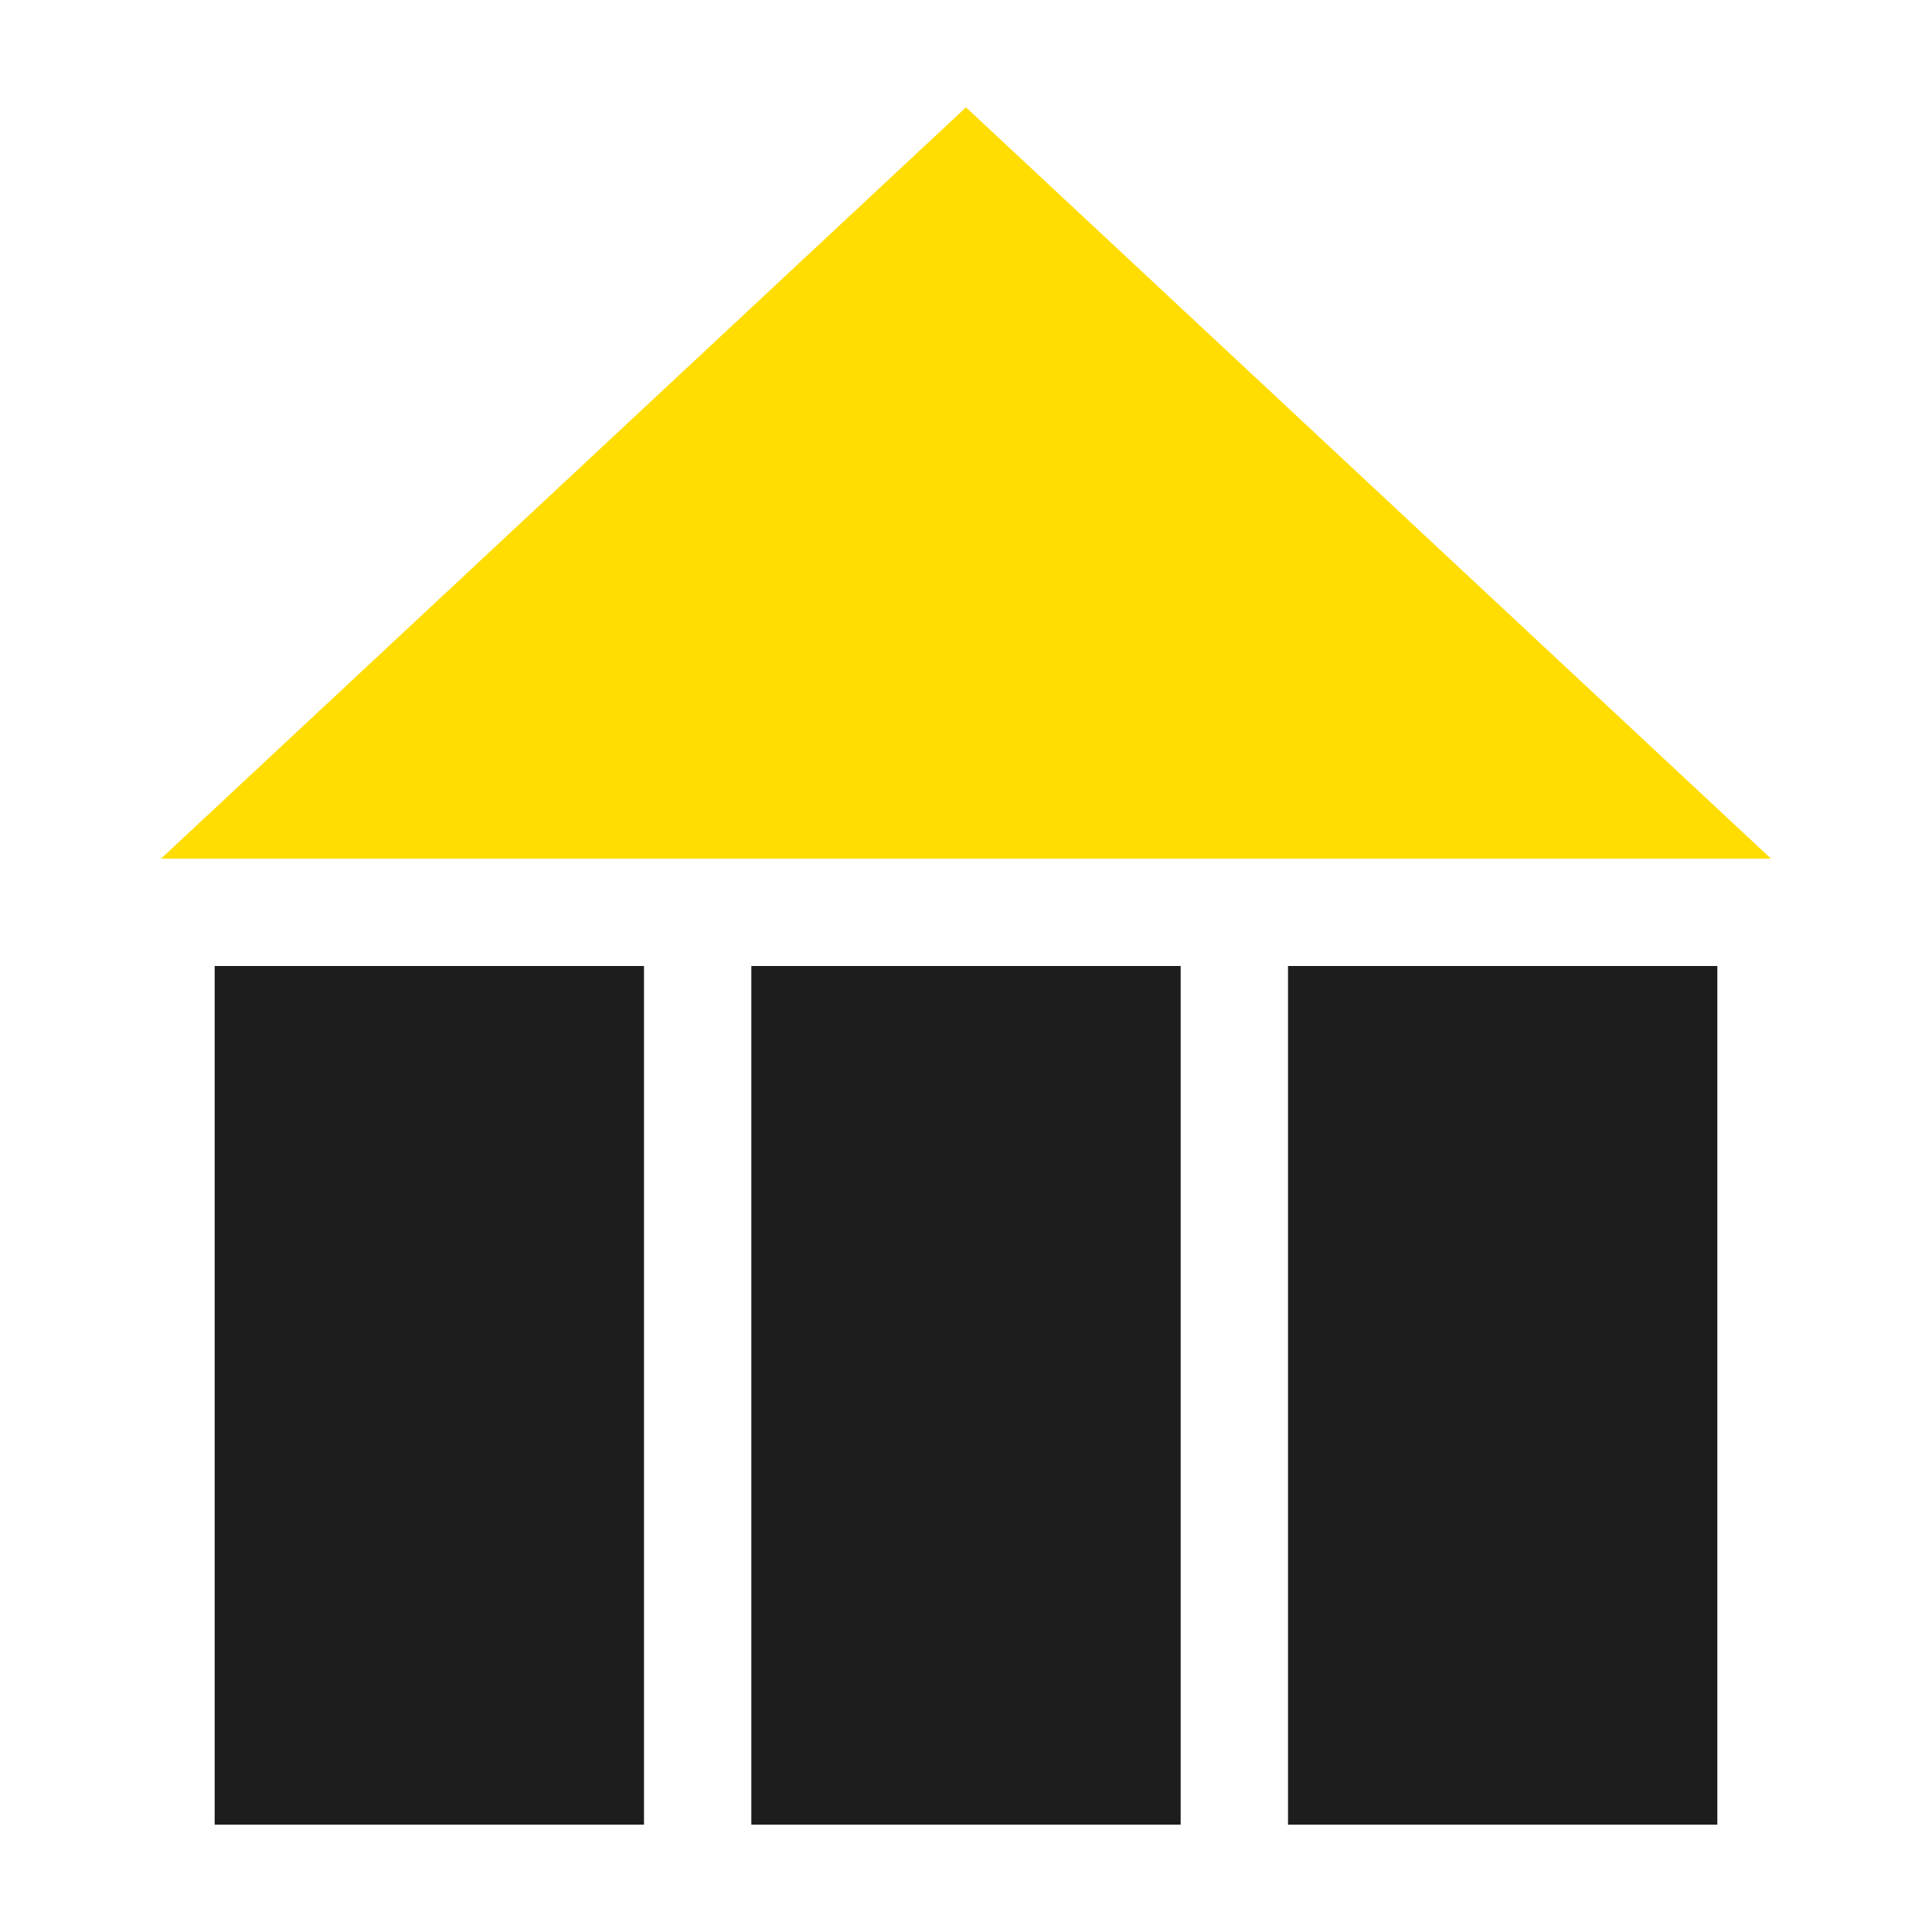
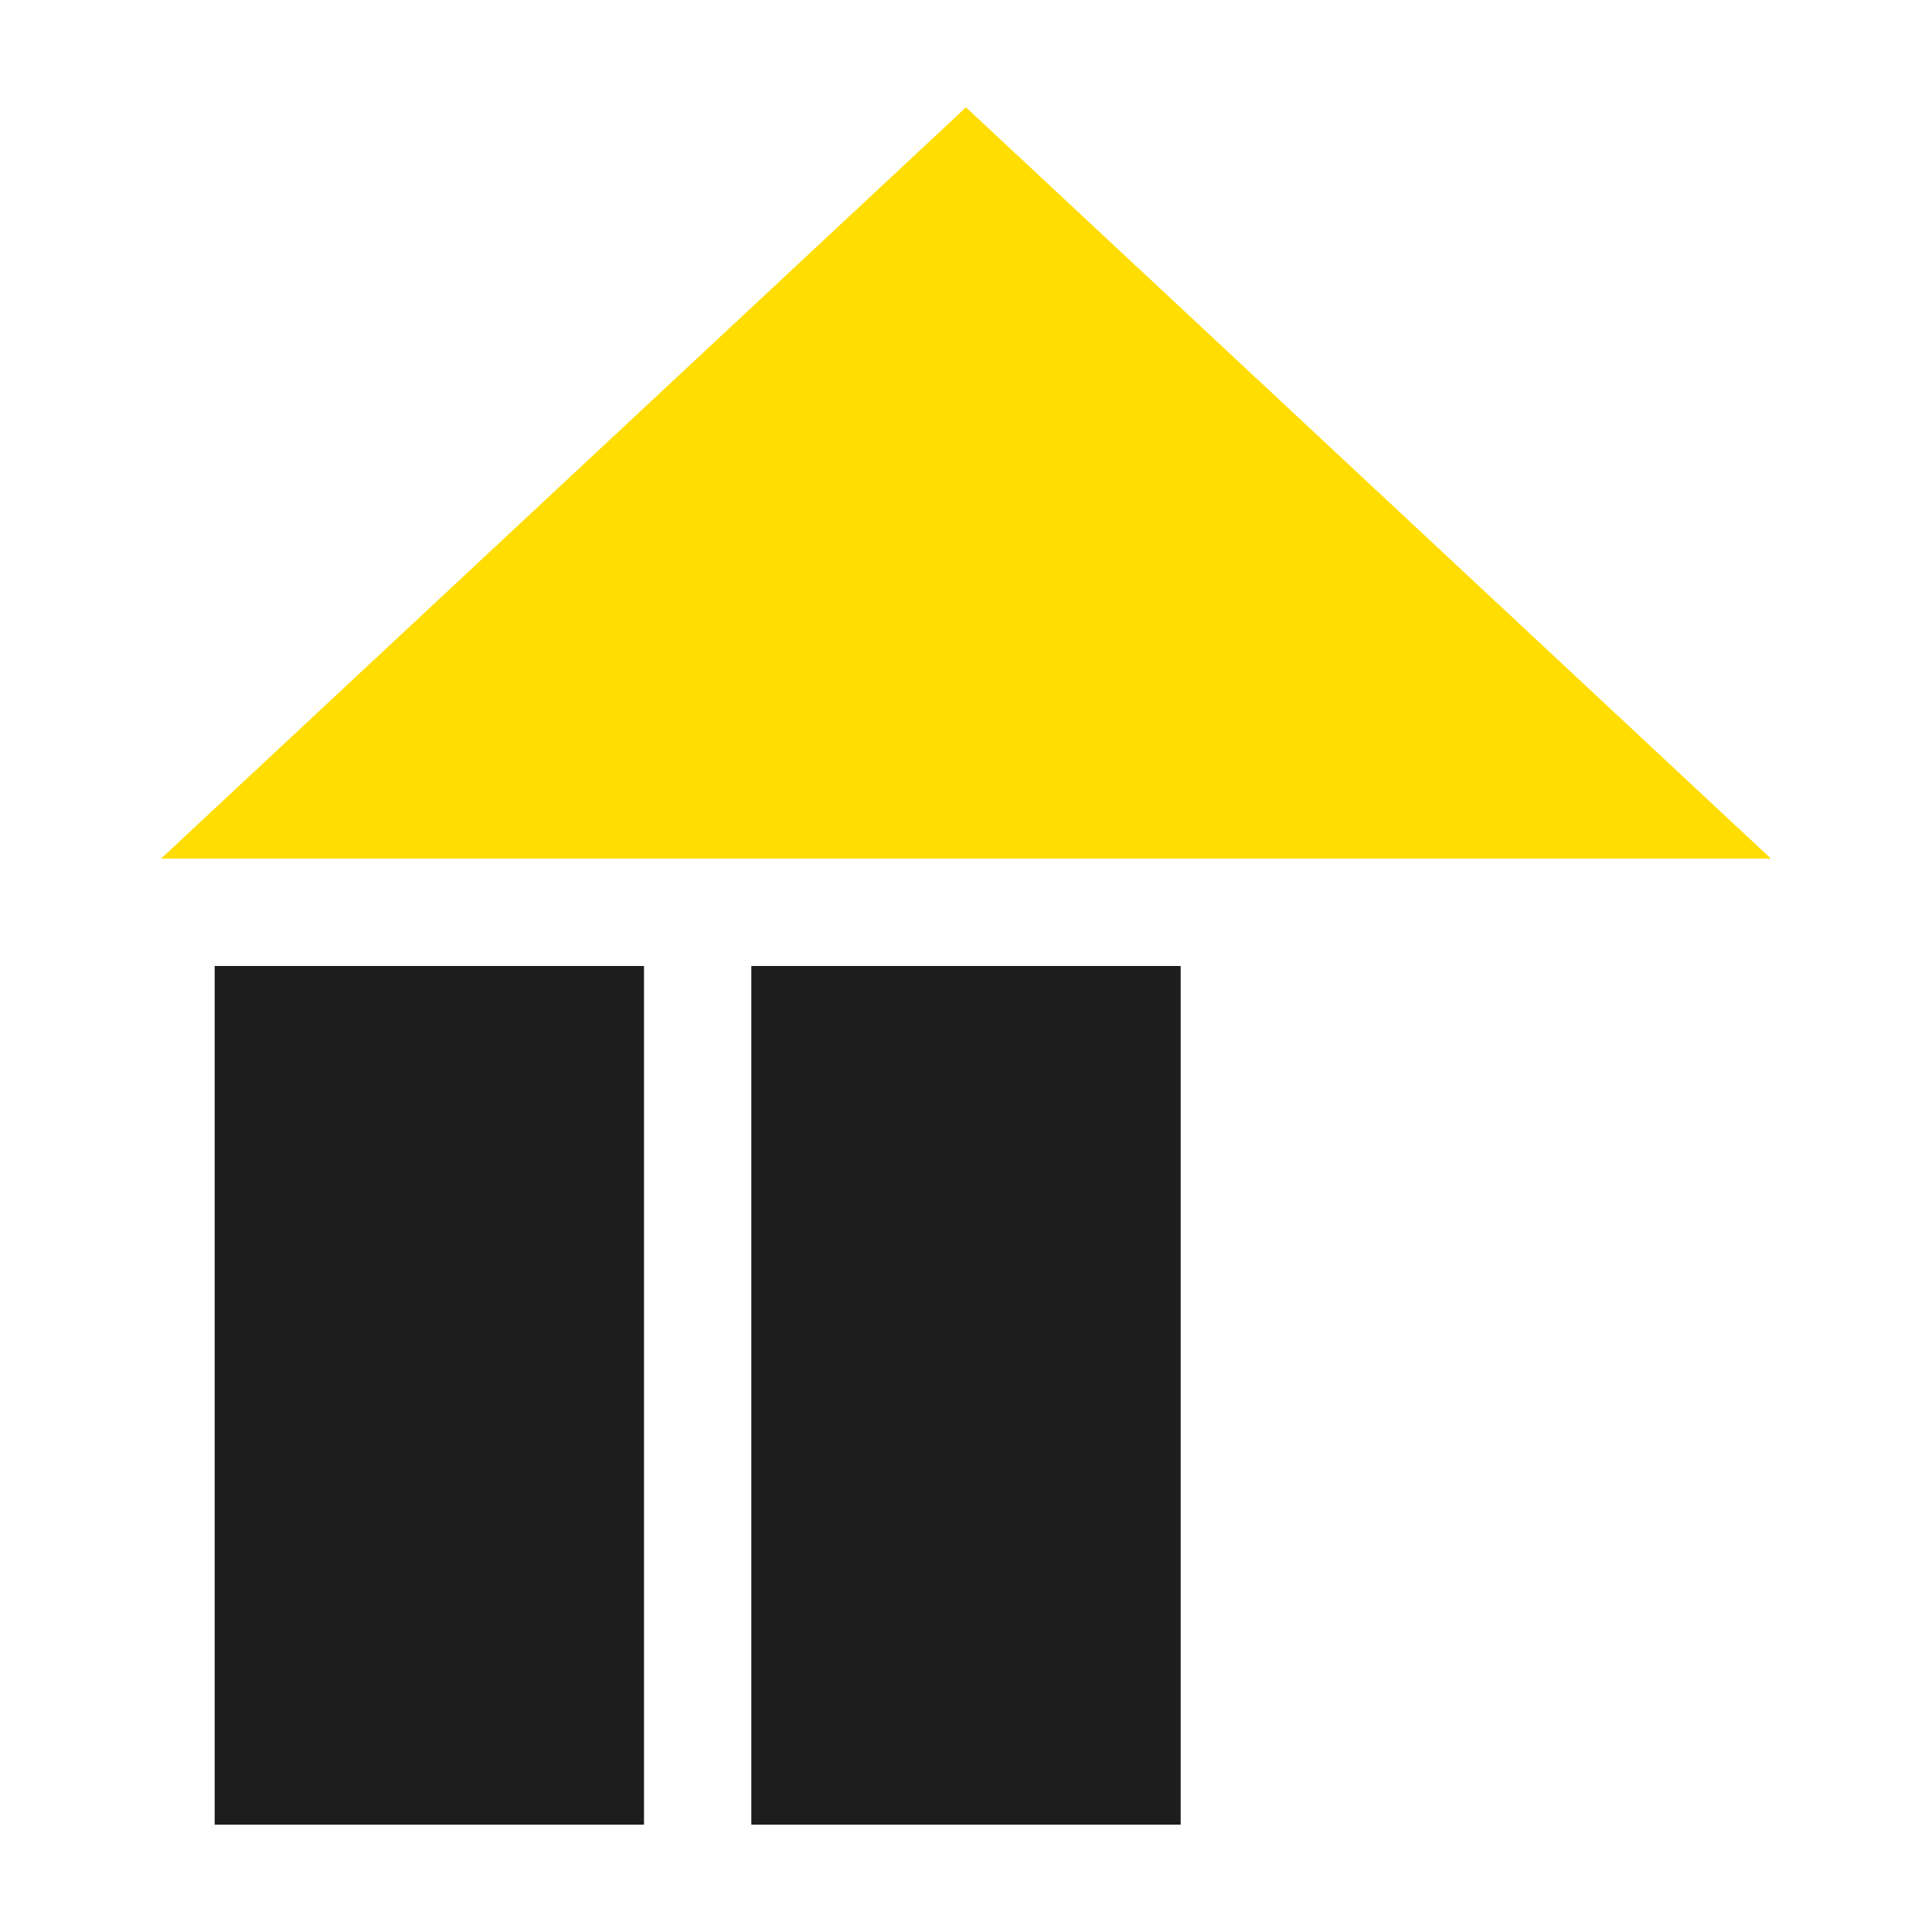
<svg xmlns="http://www.w3.org/2000/svg" width="36" height="36" viewBox="0 0 36 36" fill="none">
  <path d="M18 2L33 16H3L18 2Z" fill="#FFDD00" />
  <rect x="4" y="18" width="8" height="16" fill="#1D1D1D" />
  <rect x="14" y="18" width="8" height="16" fill="#1D1D1D" />
-   <rect x="24" y="18" width="8" height="16" fill="#1D1D1D" />
</svg>